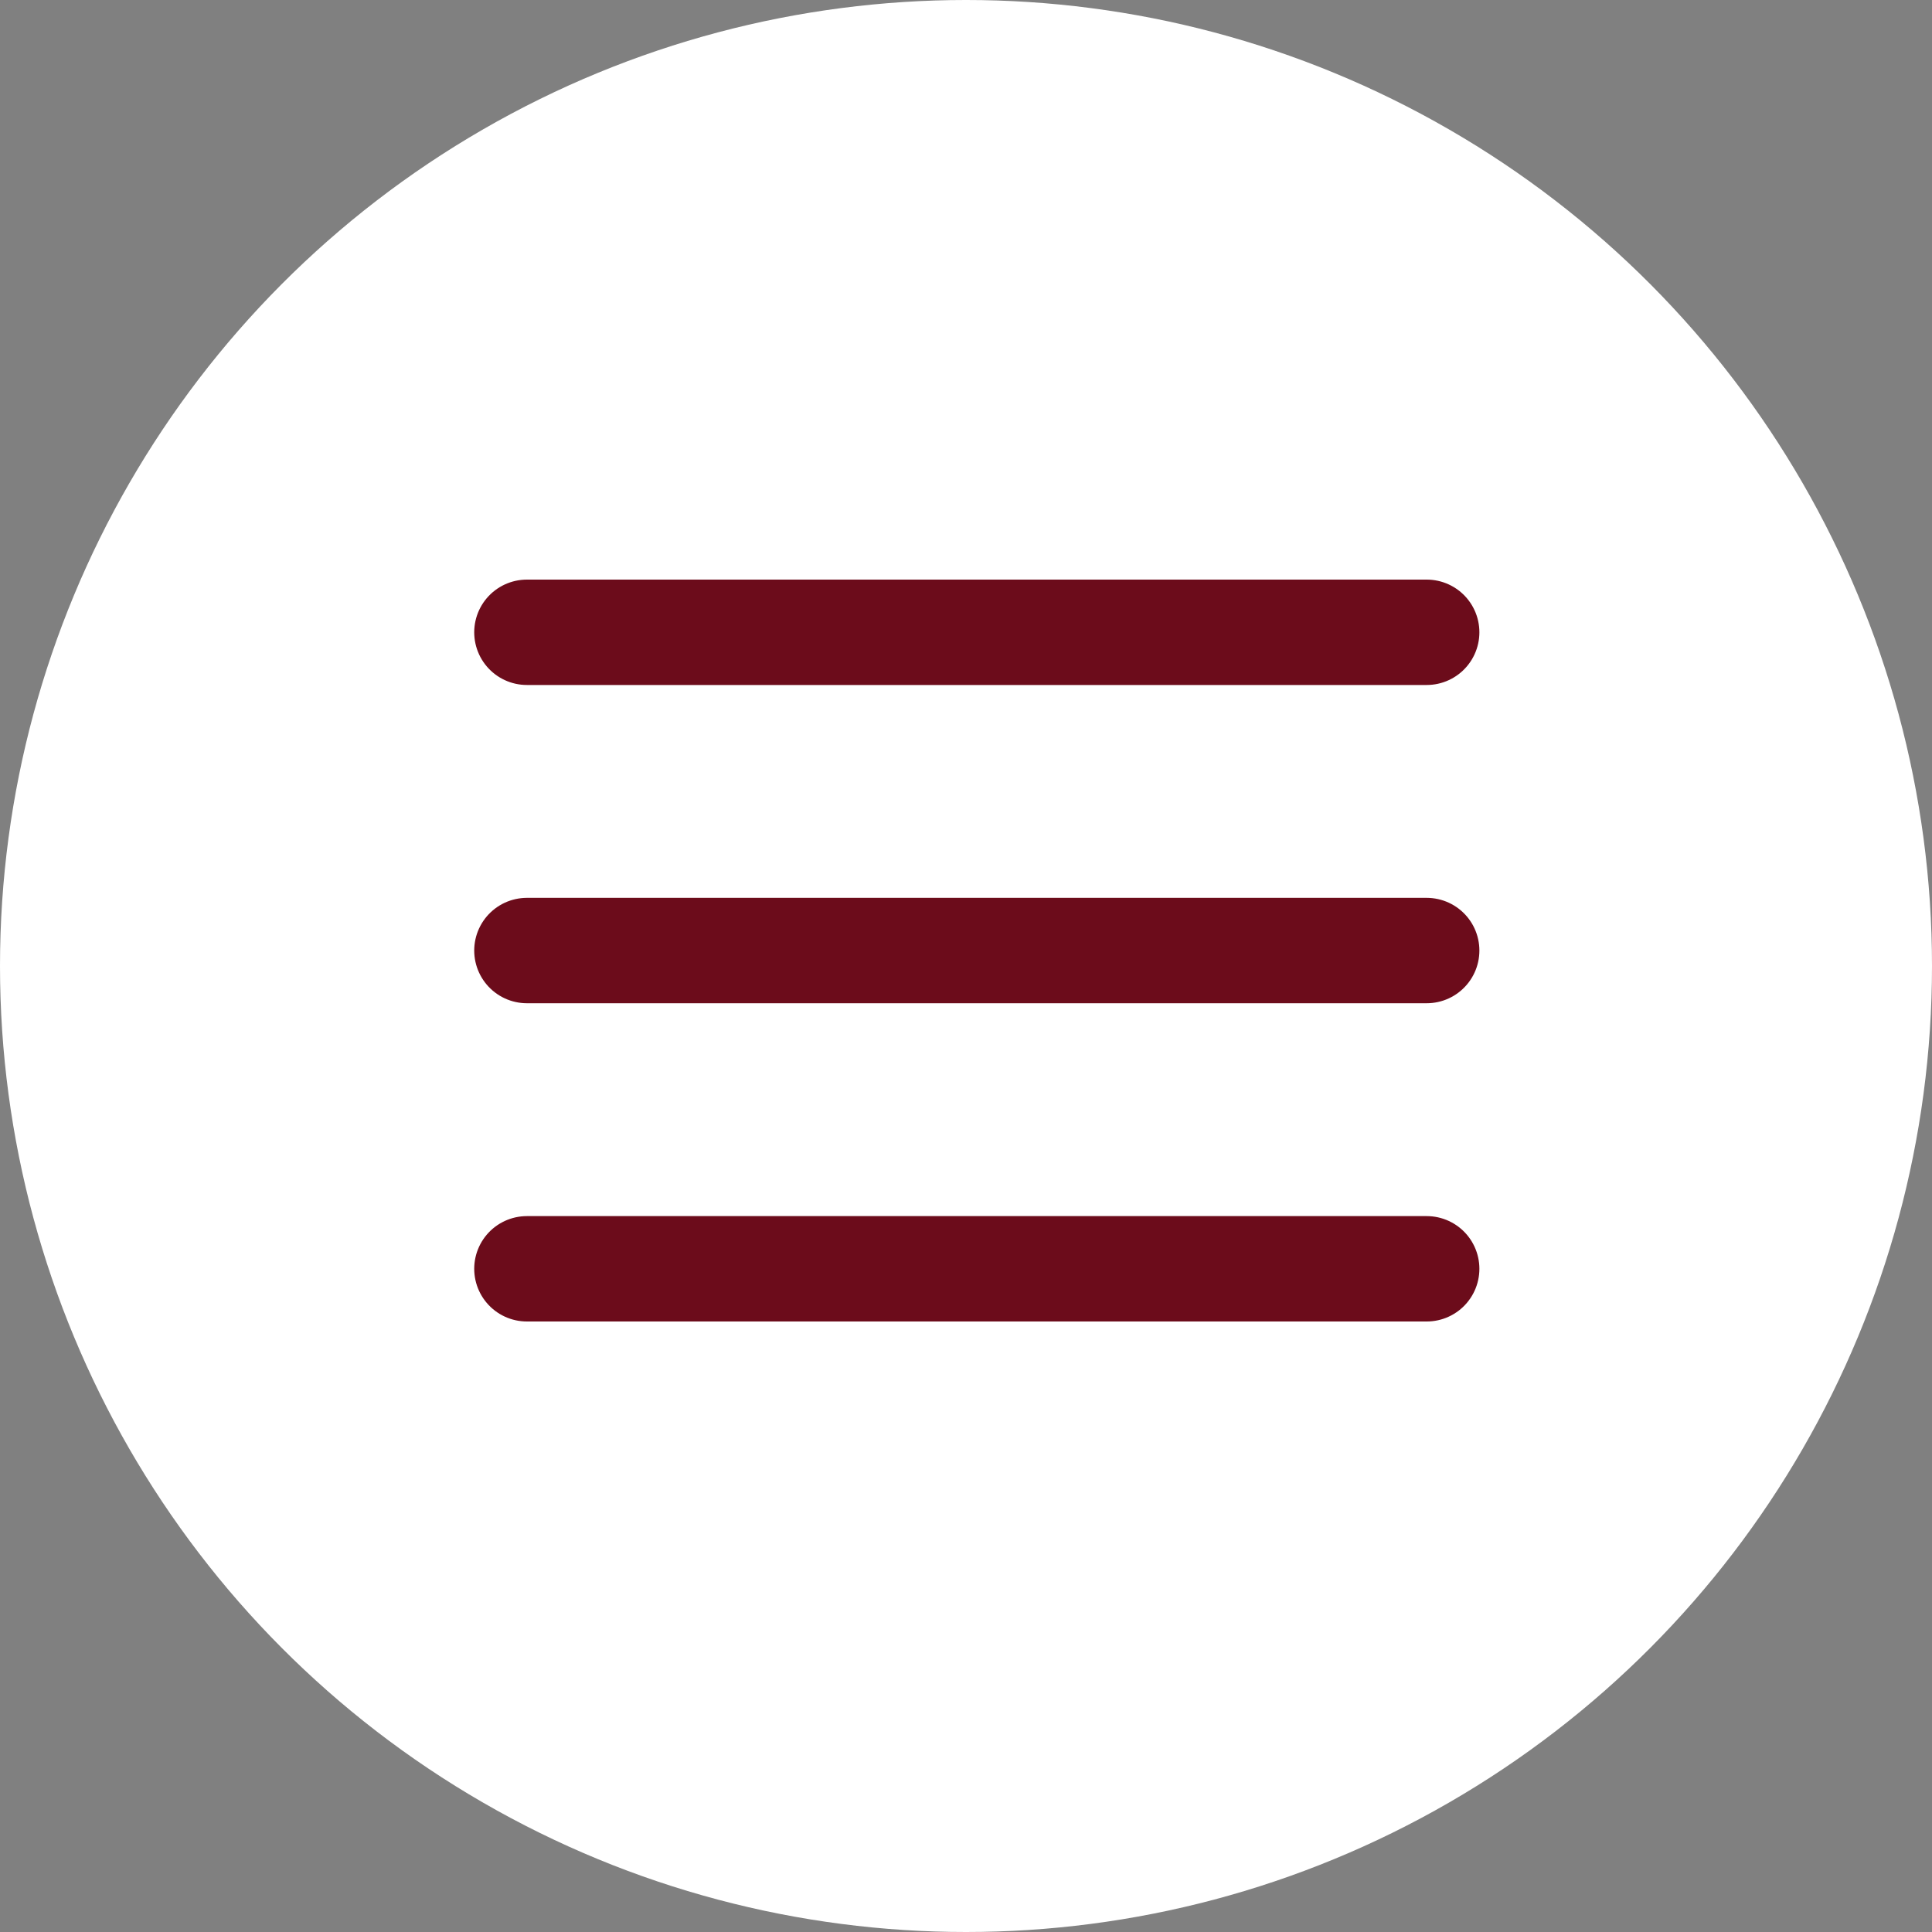
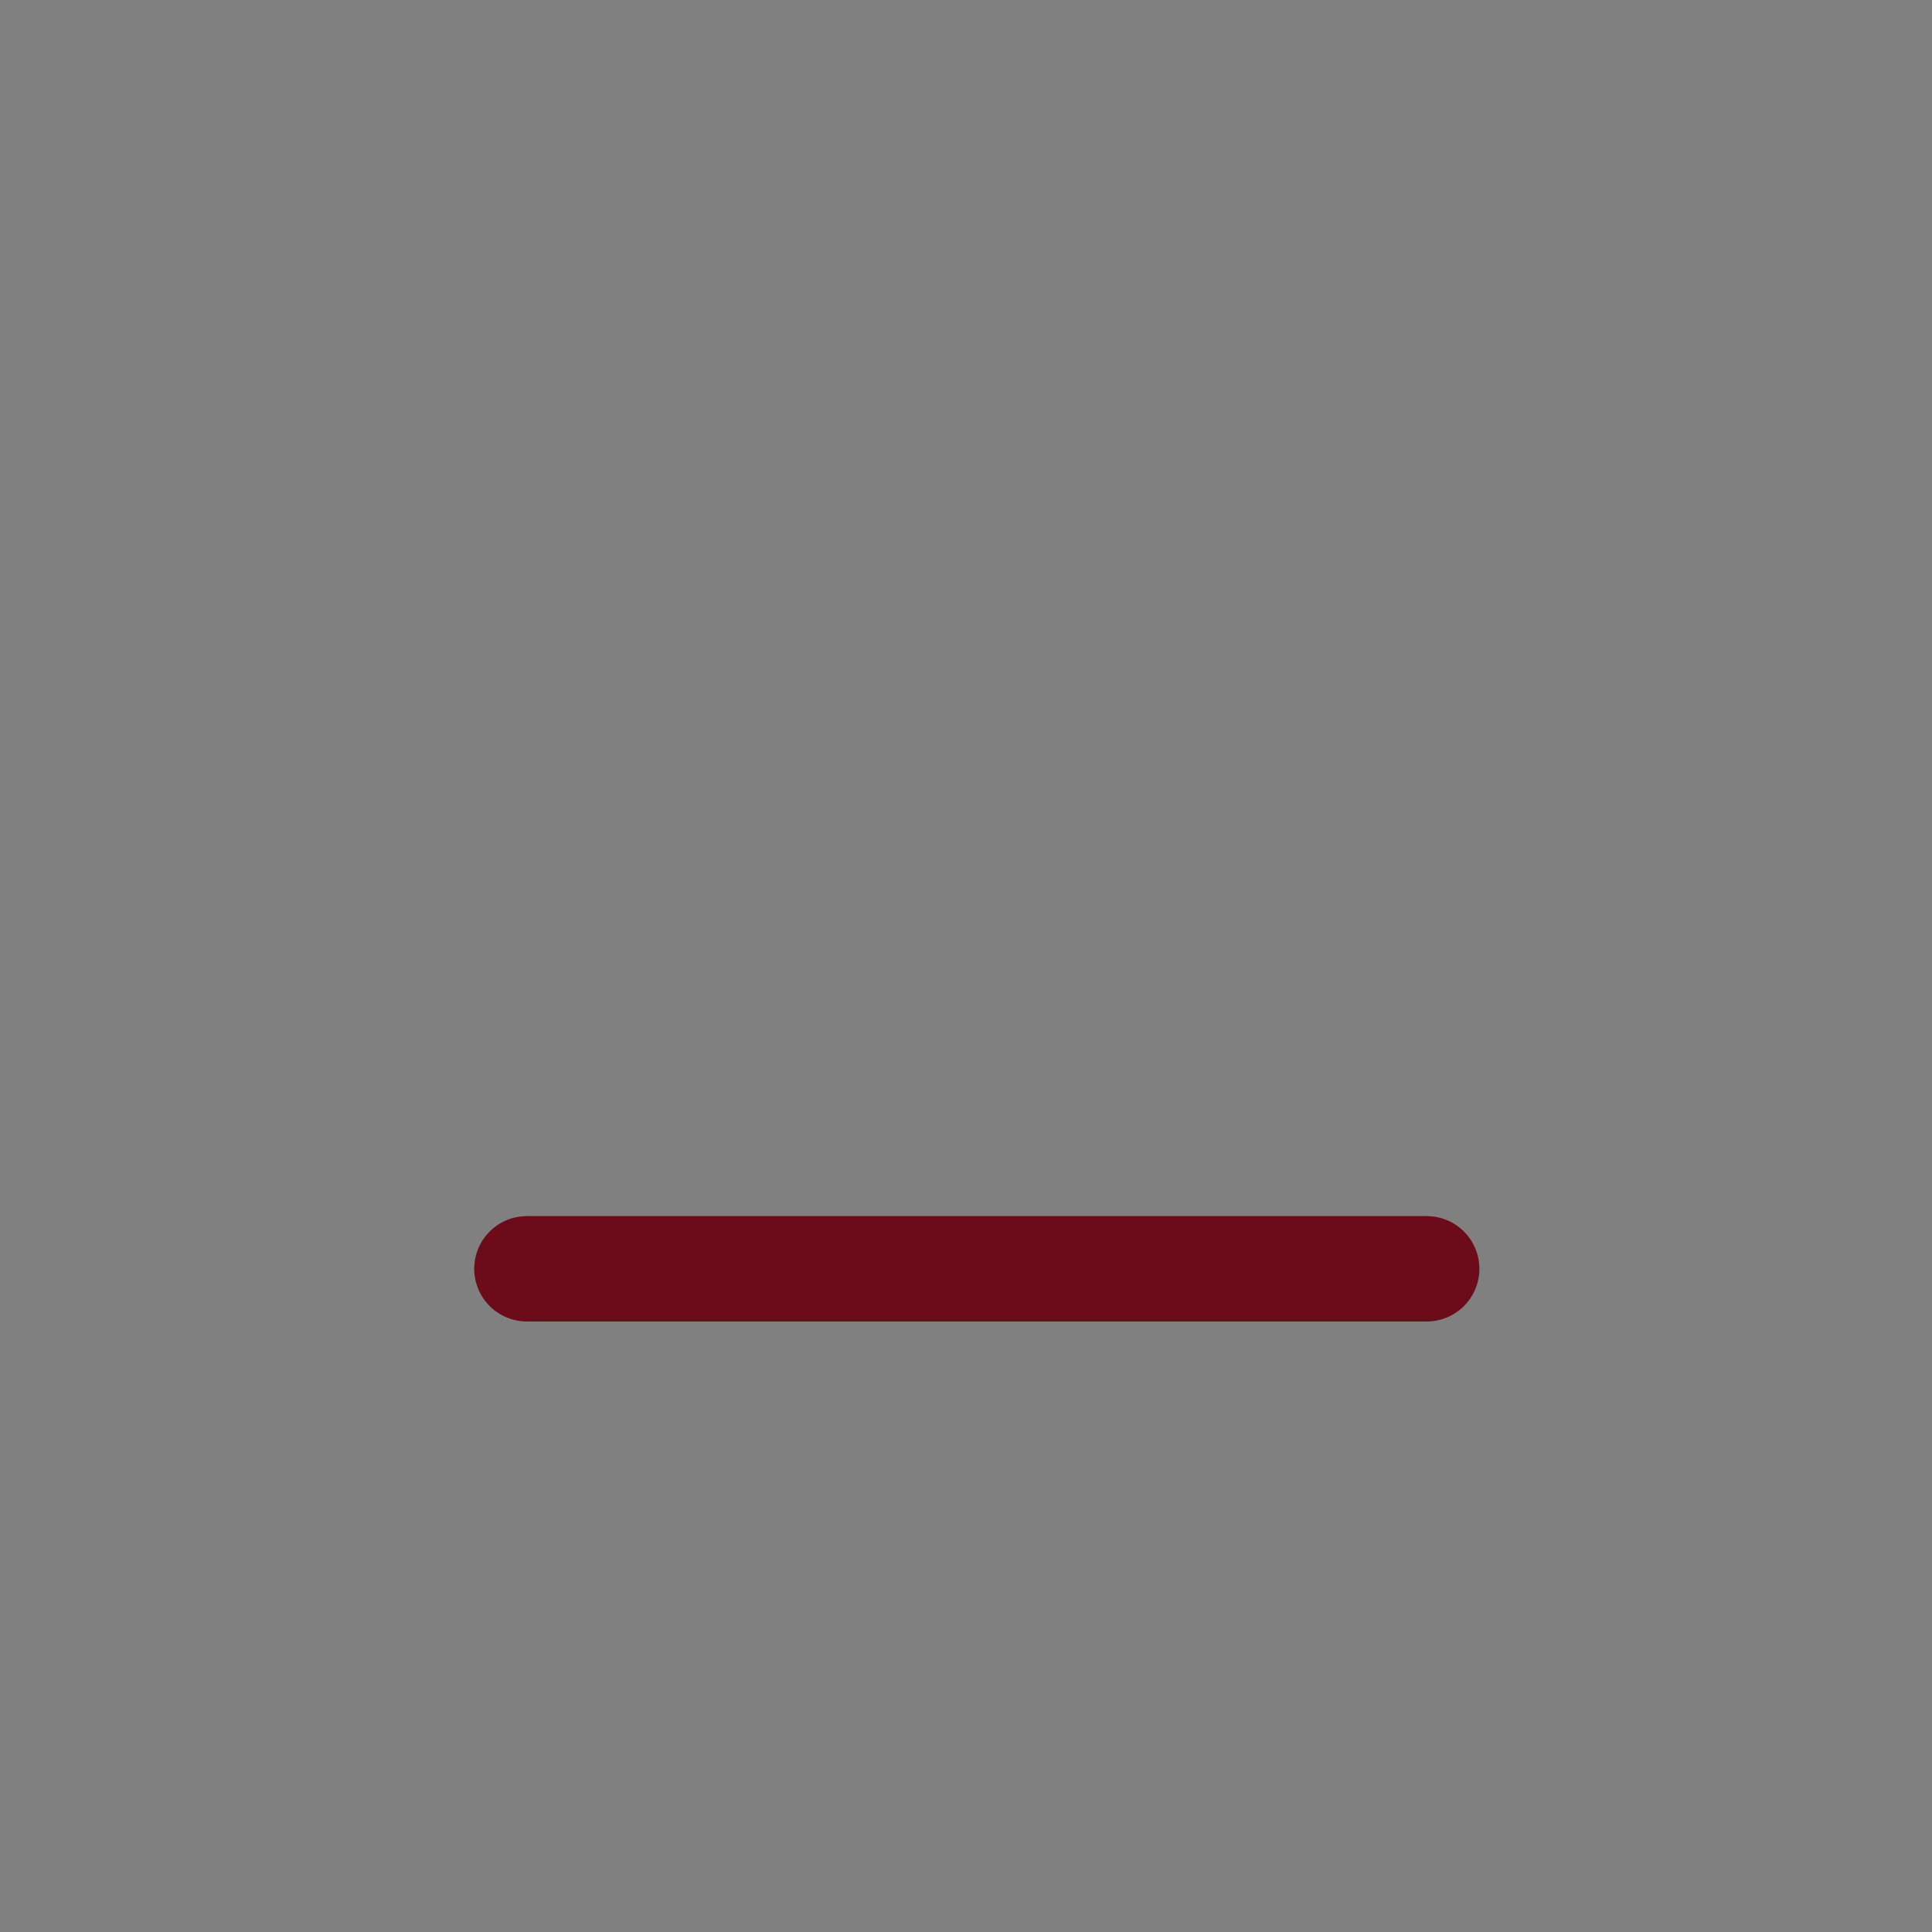
<svg xmlns="http://www.w3.org/2000/svg" width="55" height="55" viewBox="0 0 55 55">
  <rect x="0" y="0" width="55" height="55" fill="#808080" stroke="none" />
  <g id="Group_1123" data-name="Group 1123" transform="translate(-332 -20.4)">
-     <circle id="Ellipse_30" data-name="Ellipse 30" cx="27.5" cy="27.5" r="27.5" transform="translate(332 20.4)" fill="#fff" />
    <g id="Group_1122" data-name="Group 1122" transform="translate(347 38.4)">
-       <line id="Line_81" data-name="Line 81" x1="25.615" fill="none" stroke="#6c0c1b" stroke-linecap="round" stroke-width="3" />
-       <line id="Line_81-2" data-name="Line 81" x1="25.615" transform="translate(0 9.06)" fill="none" stroke="#6c0c1b" stroke-linecap="round" stroke-width="3" />
      <line id="Line_81-3" data-name="Line 81" x1="25.615" transform="translate(0 18.12)" fill="none" stroke="#6c0c1b" stroke-linecap="round" stroke-width="3" />
    </g>
  </g>
</svg>